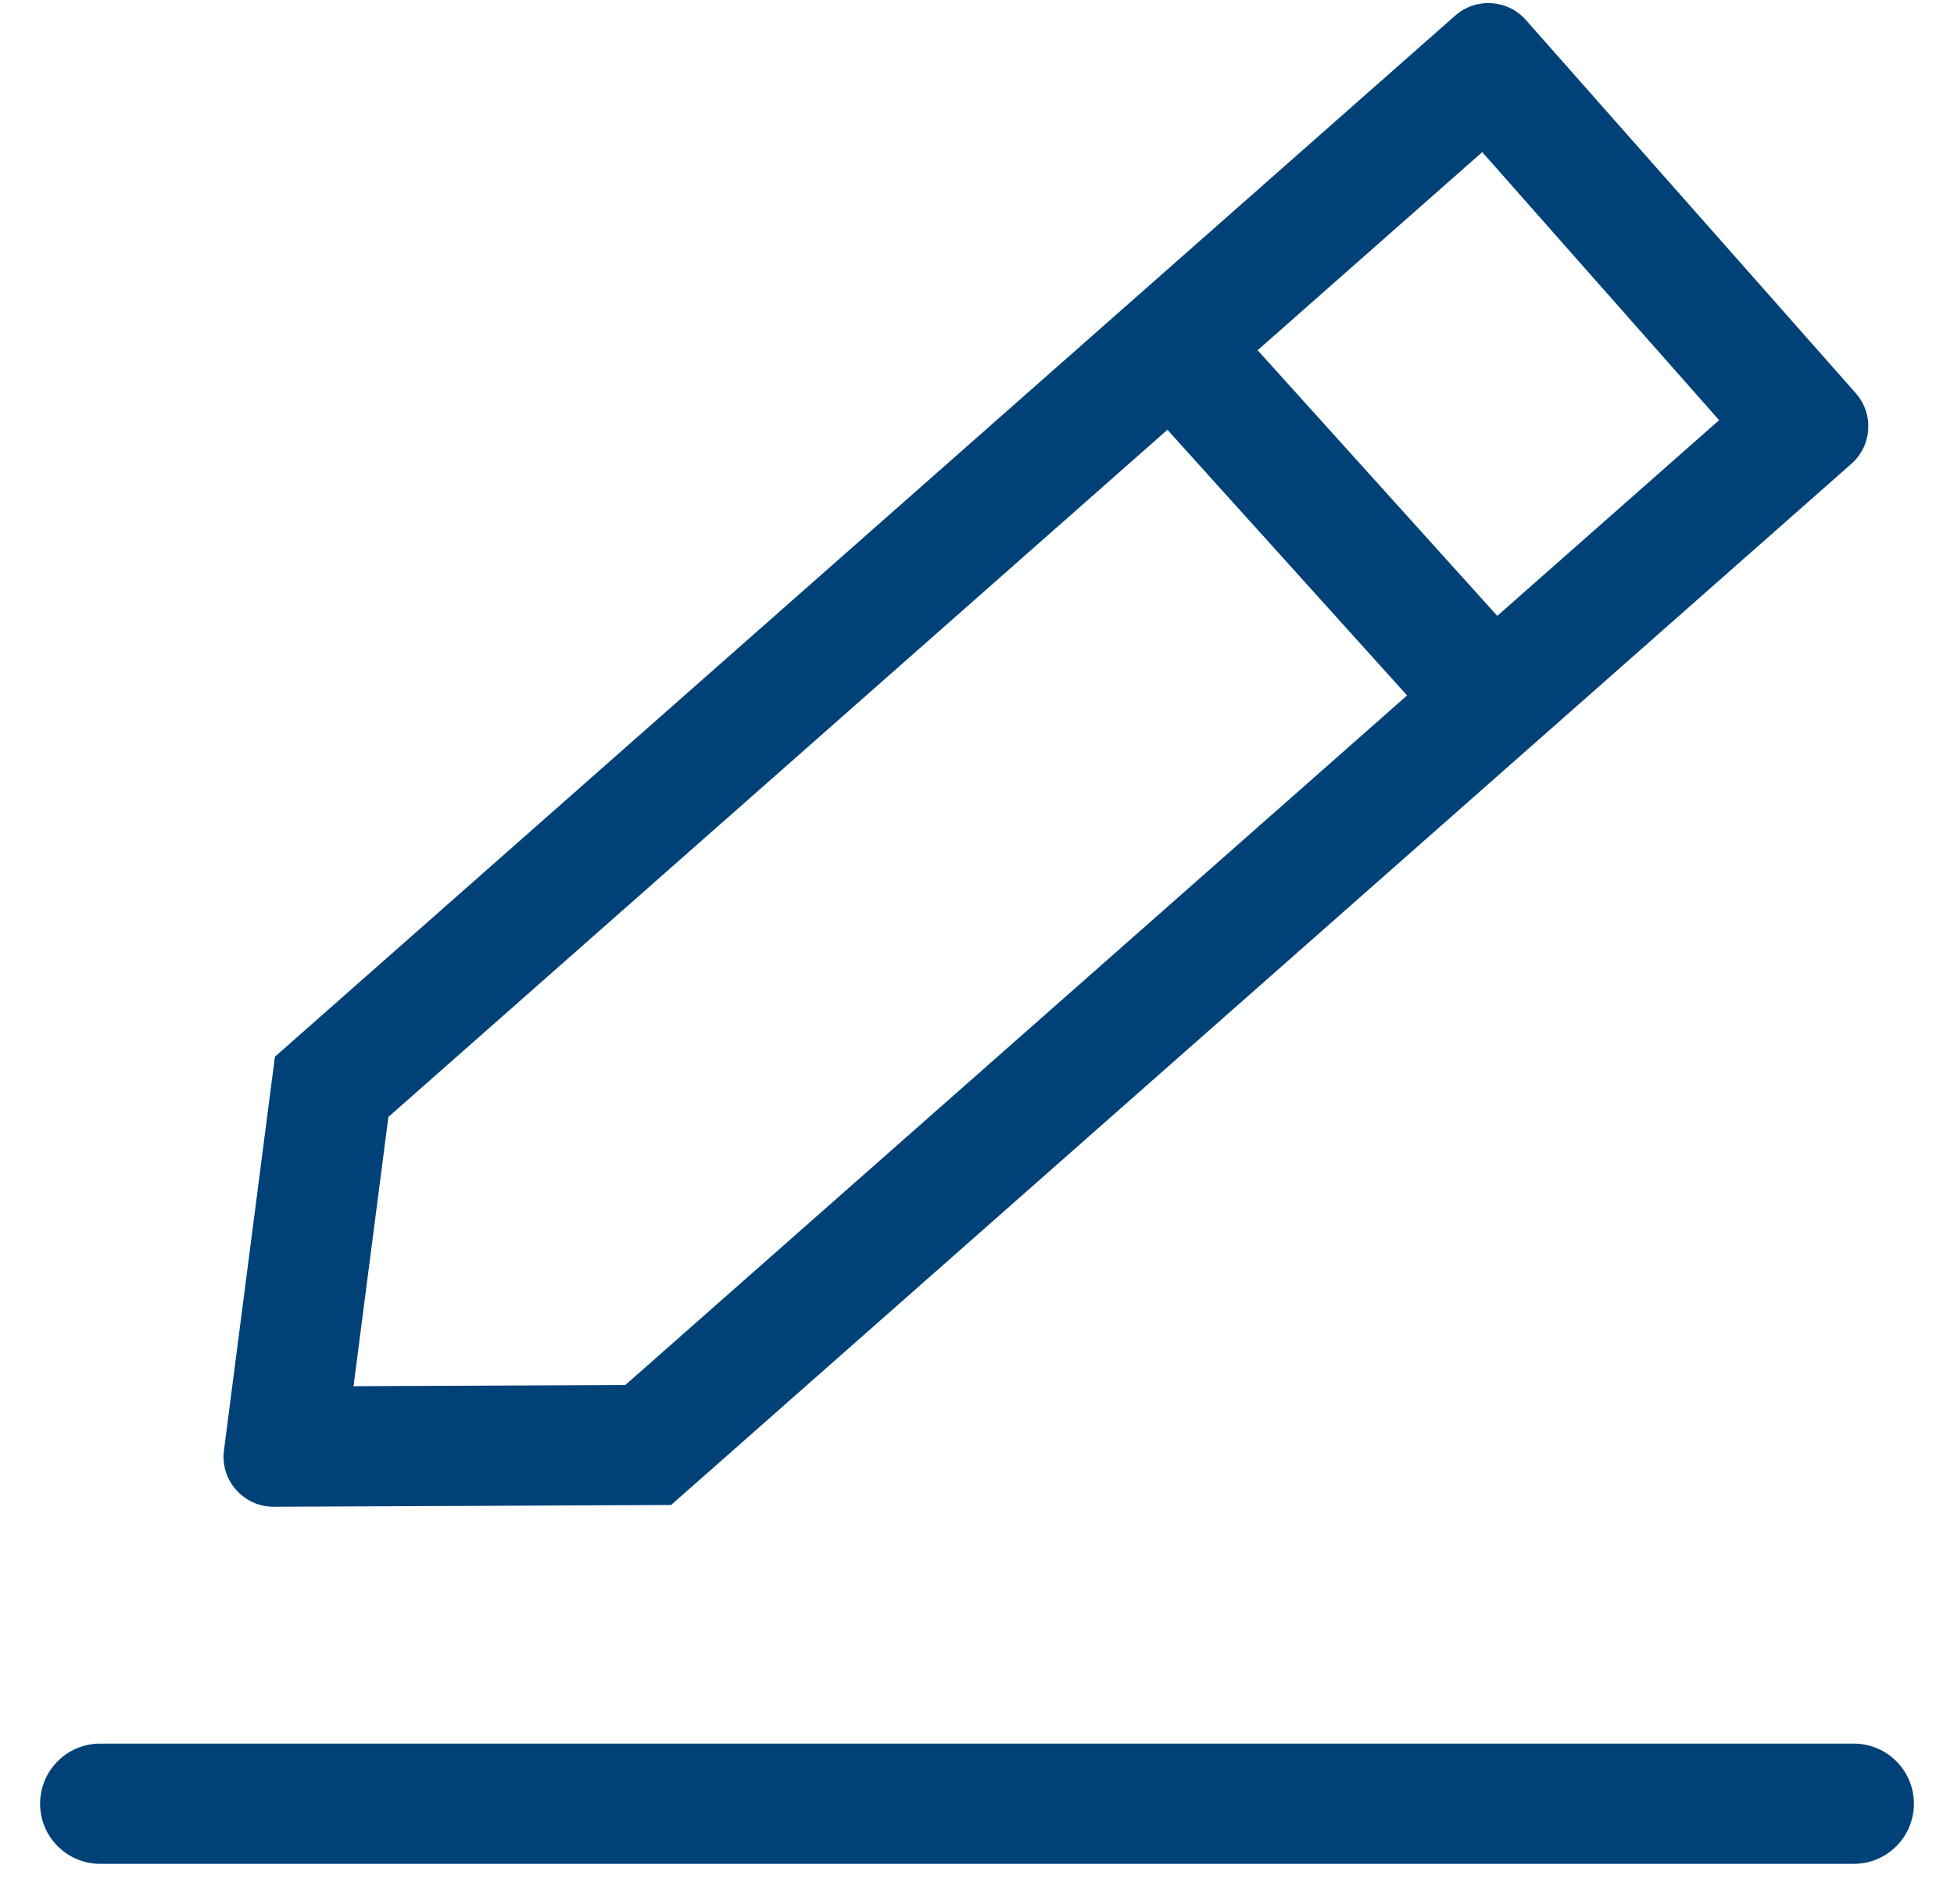
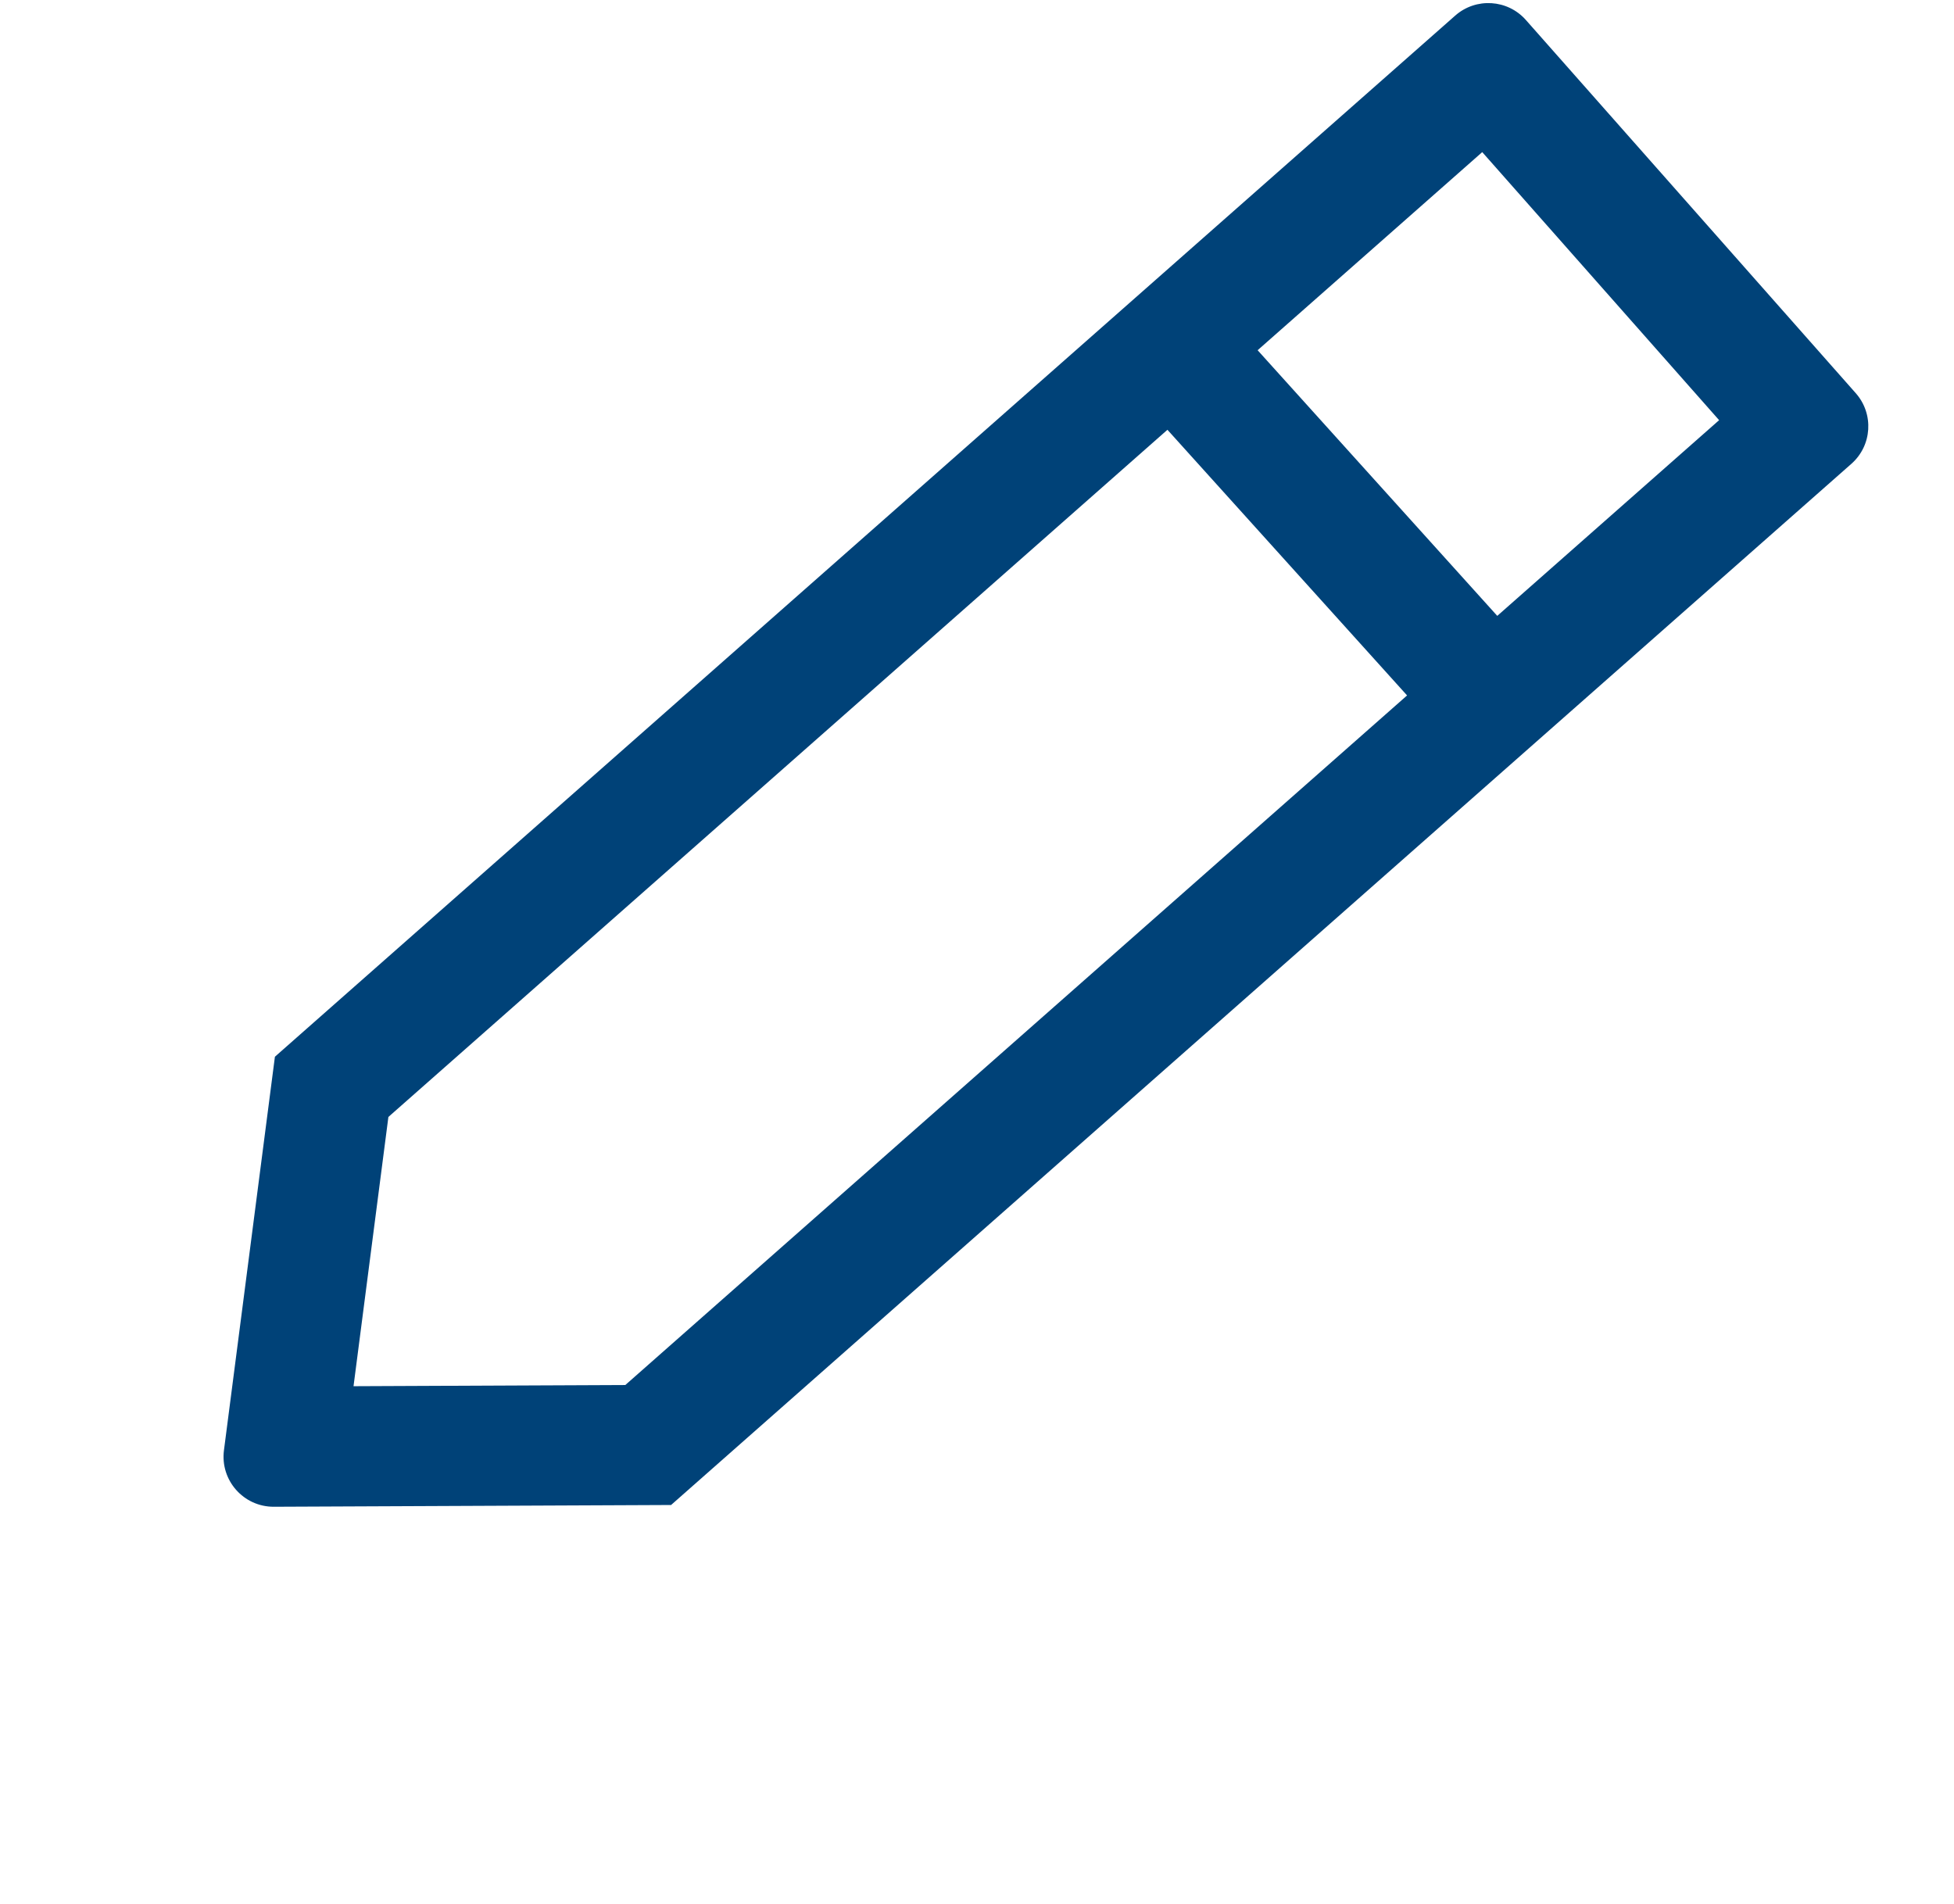
<svg xmlns="http://www.w3.org/2000/svg" width="39" height="38" viewBox="0 0 39 38" fill="none">
  <path fill-rule="evenodd" clip-rule="evenodd" d="M25.101 6.99L29.584 3.036L34.312 8.386L29.884 12.292L25.101 6.99ZM23.301 8.578L7.752 22.293L7.056 27.667L12.481 27.643L28.084 13.88L23.301 8.578ZM36.951 9.258L13.394 30.038L5.466 30.073C4.861 30.076 4.392 29.545 4.47 28.945L5.487 21.091L29.044 0.312C29.458 -0.054 30.091 -0.014 30.456 0.4L37.039 7.847C37.405 8.261 37.366 8.893 36.951 9.258Z" fill="#004278" />
-   <path d="M2 36L37 36" stroke="#004278" stroke-width="2.4" stroke-linecap="round" />
</svg>